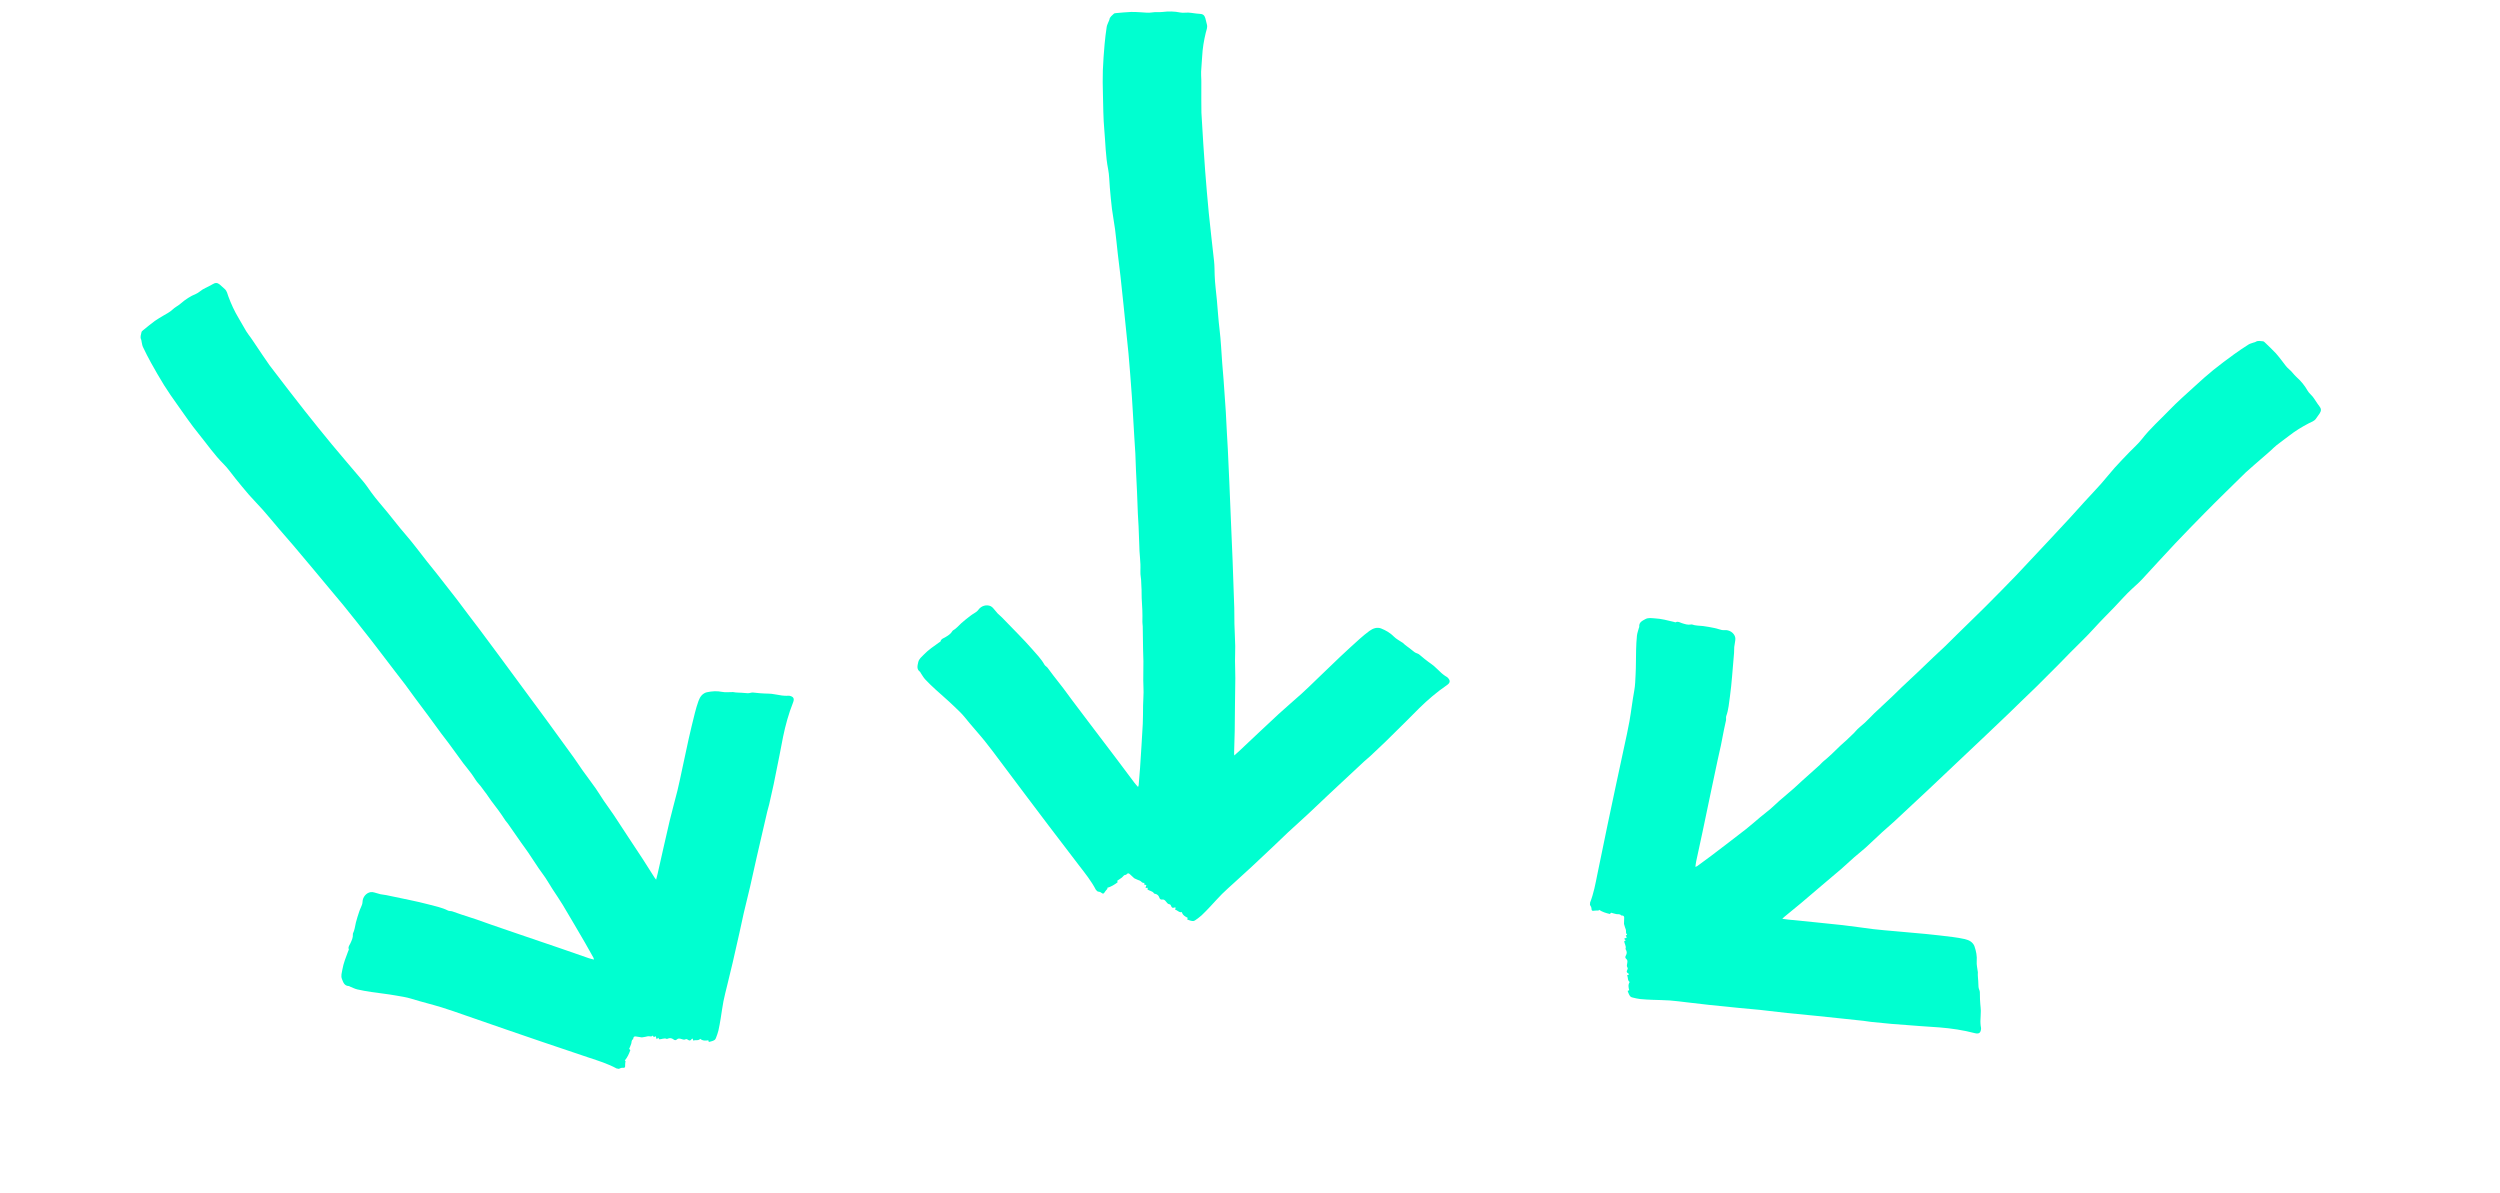
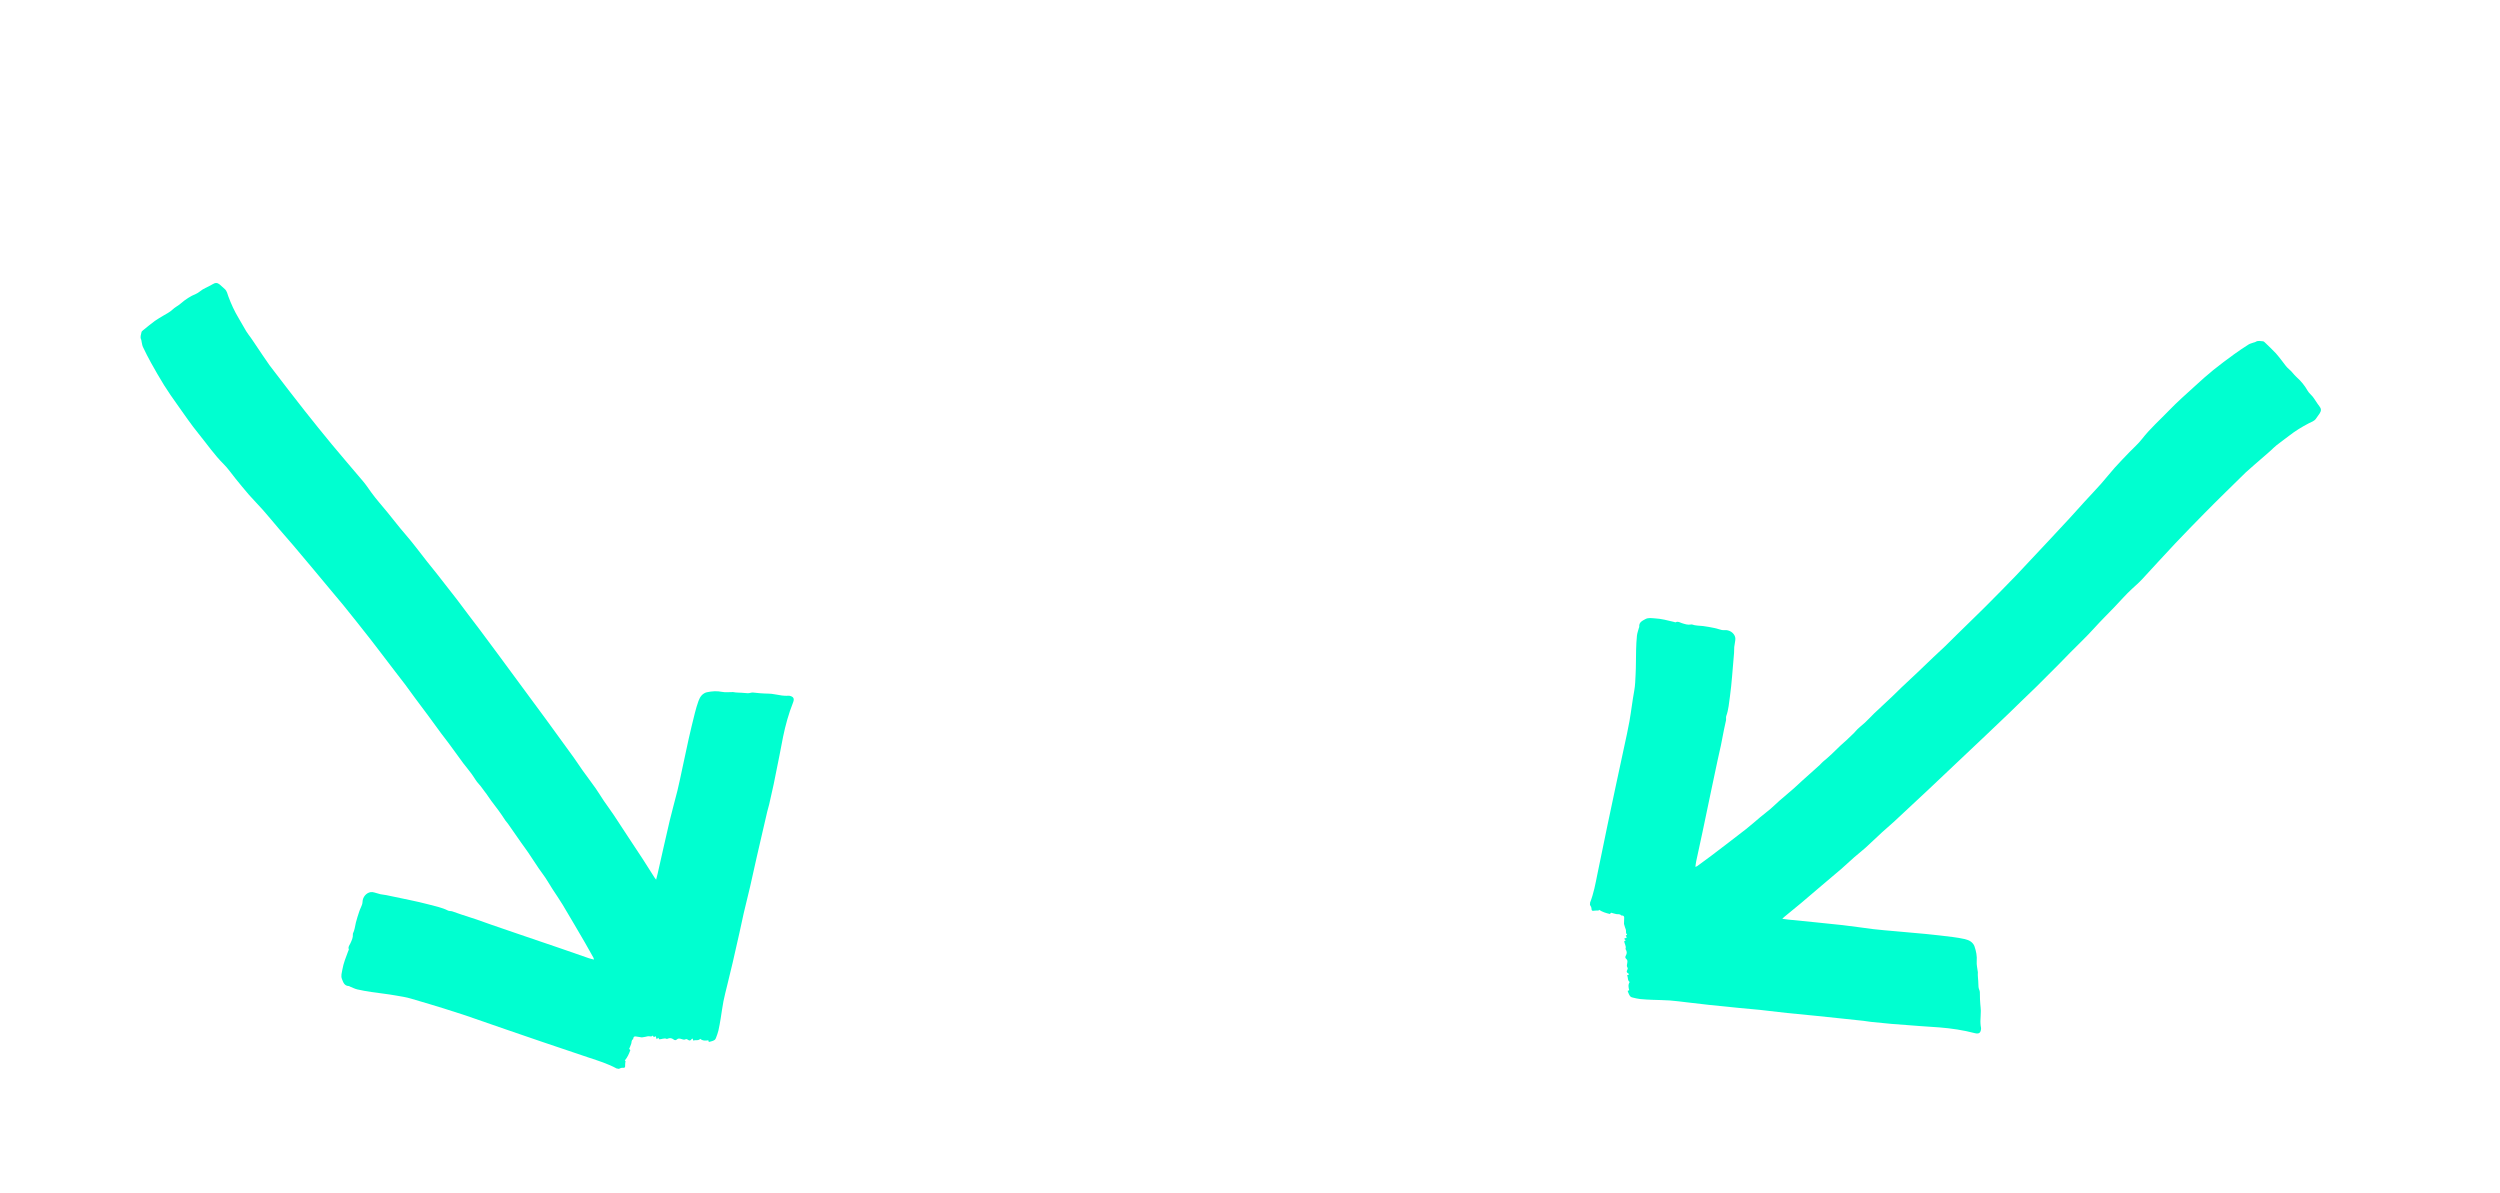
<svg xmlns="http://www.w3.org/2000/svg" width="566" height="270" viewBox="0 0 566 270" fill="none">
-   <path d="M254.924 198.063C254.447 198.022 254.292 198.446 253.998 198.675C253.689 198.917 253.349 199.123 252.954 199.39C252.963 199.444 252.992 199.613 253.017 199.766C252.304 200.293 251.574 200.751 250.675 201.009C250.695 201.088 250.725 201.21 250.728 201.222C250.523 201.459 250.333 201.625 250.21 201.83C249.869 202.398 249.734 202.453 249.228 202.039C248.953 201.813 248.53 201.991 248.316 201.654C248.267 201.578 248.153 201.54 248.113 201.462C247.079 199.472 245.68 197.728 244.314 195.961C243.201 194.522 242.108 193.07 241.005 191.624C239.829 190.083 238.647 188.545 237.475 187C235.742 184.714 234.013 182.424 232.289 180.132C230.352 177.558 228.425 174.977 226.488 172.403C225.322 170.855 224.18 169.286 222.959 167.781C221.489 165.97 219.906 164.25 218.453 162.427C217.683 161.461 216.768 160.652 215.894 159.803C214.574 158.522 213.156 157.34 211.8 156.095C210.999 155.36 210.208 154.61 209.469 153.816C209.068 153.386 208.784 152.85 208.45 152.36C208.395 152.279 208.374 152.159 208.301 152.107C207.461 151.503 207.719 150.71 207.889 149.921C208.054 149.155 208.669 148.71 209.161 148.196C210.184 147.124 211.427 146.305 212.627 145.441C212.739 145.36 212.923 145.292 212.945 145.191C213.071 144.614 213.6 144.523 214.002 144.276C214.607 143.905 215.23 143.553 215.597 142.91C215.626 142.859 215.654 142.795 215.701 142.769C216.473 142.343 217.016 141.664 217.651 141.083C218.288 140.499 218.984 139.978 219.666 139.444C219.945 139.225 220.246 139.032 220.55 138.848C220.923 138.623 221.265 138.395 221.534 138.021C222.144 137.172 223.343 136.794 224.298 137.242C224.763 137.461 225.078 137.997 225.453 138.395C225.596 138.546 225.706 138.728 225.854 138.872C226.179 139.187 226.535 139.472 226.852 139.795C228.1 141.066 229.345 142.338 230.575 143.626C231.612 144.711 232.663 145.788 233.642 146.924C234.629 148.072 235.72 149.144 236.464 150.487C236.613 150.757 236.957 150.916 237.158 151.167C237.609 151.735 238.018 152.335 238.46 152.91C239.194 153.863 239.953 154.799 240.681 155.757C241.397 156.699 242.081 157.666 242.792 158.613C244.073 160.32 245.362 162.023 246.651 163.725C248.667 166.385 250.691 169.04 252.702 171.703C254.085 173.535 255.45 175.38 256.831 177.213C257.066 177.526 257.342 177.81 257.651 178.168C257.717 177.98 257.785 177.865 257.795 177.746C257.907 176.436 258.027 175.127 258.113 173.815C258.328 170.506 258.547 167.197 258.724 163.885C258.799 162.485 258.763 161.079 258.795 159.676C258.818 158.681 258.894 157.686 258.902 156.691C258.91 155.807 258.838 154.922 258.835 154.037C258.832 152.594 258.869 151.15 258.866 149.706C258.864 148.816 258.809 147.927 258.793 147.038C258.761 145.286 258.745 143.535 258.713 141.784C258.707 141.452 258.628 141.12 258.637 140.79C258.69 138.988 258.598 137.191 258.478 135.393C258.422 134.563 258.498 133.723 258.418 132.897C258.348 132.168 258.406 131.443 258.277 130.705C258.112 129.752 258.236 128.753 258.193 127.776C258.147 126.761 258.048 125.749 257.979 124.734C257.958 124.426 257.959 124.116 257.948 123.808C257.892 122.264 257.842 120.72 257.775 119.177C257.734 118.22 257.652 117.266 257.611 116.31C257.538 114.64 257.491 112.969 257.419 111.299C257.348 109.655 257.254 108.011 257.181 106.366C257.127 105.135 257.105 103.902 257.043 102.671C256.981 101.437 256.883 100.206 256.808 98.973C256.687 96.978 256.574 94.982 256.456 92.987C256.394 91.95 256.338 90.913 256.264 89.878C256.143 88.17 256.015 86.463 255.882 84.755C255.758 83.175 255.637 81.593 255.489 80.014C255.335 78.356 255.15 76.7 254.98 75.043C254.784 73.132 254.594 71.222 254.396 69.312C254.158 67.024 253.924 64.736 253.668 62.449C253.481 60.769 253.255 59.094 253.062 57.415C252.851 55.583 252.686 53.745 252.45 51.916C252.248 50.358 251.937 48.813 251.741 47.255C251.54 45.654 251.413 44.045 251.265 42.438C251.137 41.057 251.149 39.65 250.88 38.297C250.297 35.37 250.287 32.398 250.019 29.45C249.772 26.73 249.773 23.988 249.702 21.255C249.656 19.486 249.624 17.715 249.685 15.948C249.754 13.966 249.912 11.986 250.08 10.009C250.19 8.701 250.365 7.397 250.556 6.098C250.614 5.704 250.817 5.331 250.96 4.951C251.022 4.786 251.14 4.631 251.162 4.464C251.243 3.827 251.771 3.521 252.161 3.119C252.268 3.009 252.491 2.981 252.665 2.966C253.807 2.867 254.949 2.75 256.095 2.704C256.839 2.674 257.589 2.758 258.336 2.784C259.146 2.812 259.98 2.96 260.761 2.821C261.584 2.674 262.394 2.809 263.215 2.706C264.54 2.54 265.894 2.555 267.234 2.834C267.814 2.955 268.443 2.824 269.047 2.85C269.518 2.871 269.986 2.962 270.456 3.016C270.83 3.06 271.205 3.115 271.581 3.128C272.295 3.153 272.682 3.414 272.884 4.1C273.028 4.59 273.133 5.091 273.254 5.588C273.411 6.237 273.129 6.826 272.982 7.43C272.557 9.184 272.262 10.954 272.171 12.758C272.112 13.91 271.989 15.058 271.934 16.21C271.905 16.814 271.961 17.422 271.975 18.028C271.981 18.264 271.982 18.499 271.982 18.734C271.981 20.069 271.975 21.404 271.977 22.74C271.978 23.663 271.979 24.586 272.001 25.508C272.015 26.095 272.07 26.681 272.105 27.267C272.21 29.015 272.309 30.763 272.422 32.51C272.555 34.552 272.681 36.594 272.844 38.633C273.101 41.832 273.351 45.032 273.669 48.226C274.032 51.87 274.473 55.508 274.866 59.15C274.98 60.2 274.968 61.258 275.002 62.313C275.062 64.198 275.331 66.077 275.503 67.959C275.703 70.152 275.833 72.353 276.101 74.537C276.415 77.098 276.517 79.671 276.71 82.238C276.803 83.473 276.925 84.707 277.015 85.943C277.192 88.369 277.367 90.796 277.522 93.224C277.621 94.776 277.678 96.33 277.762 97.882C277.83 99.16 277.918 100.437 277.98 101.715C278.1 104.191 278.211 106.666 278.318 109.142C278.445 112.094 278.563 115.047 278.687 117.999C278.812 120.988 278.949 123.976 279.064 126.965C279.2 130.524 279.325 134.084 279.438 137.644C279.476 138.842 279.44 140.042 279.473 141.241C279.518 142.91 279.62 144.579 279.653 146.248C279.675 147.368 279.601 148.489 279.605 149.61C279.61 150.927 279.679 152.244 279.675 153.561C279.671 155.522 279.623 157.482 279.6 159.443C279.577 161.46 279.574 163.479 279.539 165.497C279.51 167.167 279.447 168.837 279.402 170.508C279.399 170.64 279.419 170.771 279.437 171.037C279.849 170.67 280.185 170.385 280.507 170.083C283.496 167.276 286.465 164.448 289.477 161.665C291.191 160.081 292.989 158.586 294.718 157.018C295.946 155.904 297.124 154.736 298.32 153.588C300.016 151.961 301.696 150.318 303.405 148.706C304.858 147.336 306.333 145.988 307.819 144.654C308.523 144.023 309.256 143.419 310.019 142.857C310.411 142.568 310.875 142.313 311.345 142.204C311.764 142.106 312.282 142.121 312.677 142.28C313.752 142.714 314.746 143.278 315.583 144.131C316.123 144.682 316.861 145.044 317.511 145.49C317.527 145.501 317.554 145.497 317.566 145.51C318.208 146.169 319.016 146.625 319.703 147.218C320.051 147.518 320.386 147.789 320.812 147.921C321.17 148.031 321.419 148.243 321.688 148.488C322.229 148.979 322.823 149.413 323.404 149.859C323.809 150.17 324.252 150.436 324.634 150.77C325.225 151.288 325.771 151.855 326.352 152.385C326.61 152.622 326.902 152.824 327.187 153.031C327.362 153.158 327.581 153.236 327.73 153.385C328.405 154.065 328.367 154.578 327.579 155.116C325.326 156.655 323.266 158.42 321.324 160.322C320.307 161.318 319.318 162.343 318.307 163.347C316.737 164.906 315.168 166.467 313.583 168.01C312.477 169.086 311.347 170.139 310.219 171.192C309.803 171.58 309.348 171.927 308.929 172.313C307.767 173.385 306.614 174.466 305.458 175.545C303.999 176.905 302.536 178.26 301.083 179.627C299.471 181.142 297.88 182.678 296.261 184.185C294.725 185.615 293.155 187.007 291.619 188.435C290.519 189.456 289.454 190.514 288.363 191.546C286.696 193.123 285.026 194.699 283.345 196.262C282.056 197.46 280.746 198.635 279.448 199.823C278.516 200.677 277.559 201.507 276.665 202.399C275.741 203.319 274.887 204.308 273.99 205.255C273.357 205.924 272.723 206.595 272.051 207.224C271.625 207.623 271.137 207.959 270.661 208.301C270.288 208.568 270.114 208.582 269.547 208.439C269.302 208.378 269.067 208.27 268.78 208.167C268.814 208.063 268.857 207.93 268.901 207.798C268.314 207.511 267.758 207.201 267.565 206.495C266.943 206.677 266.604 206.058 266.045 205.96C266.092 205.792 266.131 205.652 266.173 205.497C266.085 205.472 266.023 205.431 265.978 205.445C265.436 205.618 265.314 205.555 265.108 205.054C265.035 204.877 264.961 204.734 264.657 204.702C264.394 204.675 264.136 204.317 263.936 204.059C263.719 203.78 263.459 203.589 263.126 203.653C262.724 203.731 262.559 203.468 262.48 203.226C262.307 202.698 261.962 202.433 261.439 202.336C261.382 202.326 261.297 202.316 261.276 202.277C260.95 201.696 260.24 201.742 259.77 201.344C259.797 201.26 259.832 201.151 259.879 201C259.722 201.01 259.58 201.019 259.345 201.032C259.417 200.787 259.479 200.579 259.541 200.366C259.385 200.342 259.234 200.319 259.068 200.294C259.075 200.156 259.082 200.033 259.087 199.929C259.047 199.894 259.029 199.868 259.019 199.871C258.547 199.991 258.398 199.49 258.042 199.375C257.681 199.259 257.339 199.083 256.989 198.931C256.919 198.901 256.838 198.879 256.784 198.829C256.431 198.508 256.092 198.171 255.734 197.856C255.475 197.628 255.205 197.712 254.927 198.076L254.924 198.063Z" fill="#00FFD0" />
-   <path d="M254.929 198.075L254.934 198.102L254.924 198.063L254.929 198.075Z" fill="#00FFD0" />
  <path d="M367.031 207.25C366.749 206.864 366.327 207.025 365.962 206.954C365.576 206.879 365.198 206.757 364.737 206.635C364.702 206.677 364.593 206.809 364.495 206.929C363.629 206.737 362.804 206.485 362.02 205.977C361.973 206.043 361.901 206.146 361.894 206.156C361.58 206.157 361.331 206.122 361.095 206.164C360.443 206.28 360.313 206.214 360.294 205.561C360.283 205.204 359.872 205.002 359.985 204.62C360.011 204.533 359.965 204.422 359.997 204.341C360.821 202.254 361.219 200.054 361.657 197.864C362.012 196.08 362.391 194.302 362.759 192.522C363.151 190.623 363.535 188.722 363.933 186.824C364.521 184.016 365.115 181.209 365.713 178.404C366.386 175.254 367.07 172.106 367.741 168.955C368.144 167.059 368.58 165.169 368.914 163.259C369.317 160.962 369.576 158.639 369.998 156.346C370.222 155.131 370.233 153.91 370.3 152.693C370.401 150.857 370.363 149.011 370.413 147.171C370.442 146.084 370.489 144.995 370.603 143.916C370.665 143.332 370.883 142.766 371.034 142.193C371.059 142.098 371.135 142.003 371.127 141.914C371.032 140.883 371.799 140.558 372.507 140.169C373.193 139.791 373.932 139.964 374.642 139.997C376.123 140.066 377.557 140.466 378.997 140.805C379.13 140.837 379.303 140.931 379.394 140.881C379.911 140.598 380.327 140.938 380.777 141.079C381.454 141.292 382.128 141.531 382.854 141.386C382.912 141.375 382.978 141.354 383.029 141.372C383.857 141.675 384.726 141.64 385.581 141.738C386.439 141.835 387.29 142.019 388.14 142.183C388.488 142.25 388.831 142.35 389.17 142.459C389.585 142.593 389.981 142.702 390.439 142.66C391.48 142.564 392.552 143.22 392.84 144.235C392.981 144.729 392.783 145.318 392.729 145.863C392.708 146.07 392.643 146.272 392.632 146.478C392.607 146.931 392.625 147.386 392.589 147.837C392.449 149.612 392.306 151.387 392.141 153.16C392.002 154.655 391.879 156.154 391.663 157.639C391.445 159.137 391.352 160.664 390.826 162.106C390.72 162.396 390.826 162.759 390.768 163.076C390.636 163.789 390.451 164.491 390.307 165.202C390.069 166.382 389.86 167.568 389.615 168.746C389.374 169.905 389.093 171.055 388.845 172.212C388.397 174.3 387.957 176.389 387.519 178.479C386.834 181.746 386.158 185.015 385.467 188.28C384.992 190.525 384.495 192.766 384.017 195.011C383.936 195.394 383.902 195.788 383.835 196.257C384.02 196.183 384.151 196.159 384.248 196.088C385.31 195.314 386.377 194.545 387.423 193.749C390.062 191.741 392.703 189.735 395.318 187.696C396.425 186.834 397.462 185.884 398.541 184.988C399.308 184.352 400.108 183.757 400.865 183.11C401.537 182.536 402.157 181.901 402.824 181.319C403.911 180.369 405.025 179.45 406.112 178.501C406.782 177.915 407.418 177.29 408.078 176.695C409.38 175.522 410.691 174.361 411.991 173.188C412.238 172.966 412.436 172.688 412.692 172.478C414.087 171.336 415.382 170.088 416.66 168.818C417.25 168.231 417.933 167.738 418.505 167.135C419.008 166.604 419.594 166.171 420.067 165.591C420.677 164.84 421.512 164.279 422.222 163.605C422.958 162.905 423.657 162.166 424.377 161.448C424.596 161.23 424.831 161.028 425.056 160.817C426.184 159.762 427.317 158.711 428.438 157.648C429.132 156.989 429.799 156.302 430.494 155.643C431.706 154.493 432.936 153.361 434.149 152.211C435.344 151.079 436.522 149.929 437.716 148.795C438.61 147.946 439.526 147.121 440.415 146.267C441.305 145.411 442.17 144.529 443.051 143.664C444.477 142.263 445.909 140.868 447.338 139.47C448.08 138.744 448.825 138.021 449.559 137.286C450.768 136.074 451.973 134.858 453.174 133.637C454.285 132.506 455.4 131.377 456.495 130.23C457.645 129.025 458.773 127.799 459.912 126.584C461.226 125.183 462.543 123.787 463.854 122.384C465.425 120.703 466.998 119.025 468.556 117.332C469.701 116.089 470.817 114.819 471.958 113.572C473.203 112.211 474.481 110.88 475.706 109.502C476.75 108.328 477.712 107.08 478.759 105.909C479.835 104.708 480.967 103.556 482.082 102.39C483.041 101.387 484.11 100.473 484.955 99.382C486.781 97.022 489.017 95.065 491.067 92.929C492.957 90.958 495.027 89.159 497.044 87.313C498.349 86.118 499.664 84.931 501.038 83.819C502.579 82.571 504.177 81.391 505.779 80.22C506.839 79.445 507.937 78.722 509.043 78.013C509.378 77.799 509.793 77.707 510.174 77.566C510.339 77.504 510.533 77.493 510.674 77.398C511.207 77.042 511.785 77.24 512.344 77.27C512.497 77.279 512.665 77.429 512.79 77.55C513.614 78.347 514.452 79.133 515.238 79.967C515.749 80.51 516.178 81.13 516.649 81.711C517.159 82.341 517.594 83.068 518.211 83.565C518.863 84.09 519.292 84.79 519.909 85.342C520.903 86.233 521.78 87.265 522.448 88.46C522.737 88.976 523.249 89.365 523.625 89.838C523.919 90.207 524.157 90.62 524.424 91.01C524.637 91.321 524.841 91.641 525.078 91.933C525.528 92.488 525.585 92.951 525.199 93.554C524.924 93.984 524.615 94.392 524.319 94.809C523.932 95.354 523.302 95.527 522.75 95.813C521.148 96.642 519.618 97.582 518.197 98.696C517.289 99.407 516.342 100.068 515.437 100.782C514.961 101.156 514.54 101.597 514.092 102.006C513.918 102.165 513.741 102.32 513.563 102.474C512.555 103.349 511.543 104.22 510.537 105.098C509.841 105.704 509.145 106.311 508.463 106.932C508.03 107.328 507.623 107.754 507.204 108.165C505.954 109.391 504.7 110.613 503.455 111.844C502.001 113.284 500.543 114.718 499.111 116.18C496.865 118.472 494.614 120.76 492.413 123.096C489.9 125.761 487.444 128.48 484.953 131.166C484.235 131.941 483.429 132.626 482.655 133.343C481.271 134.625 480.031 136.061 478.722 137.426C477.199 139.016 475.623 140.557 474.15 142.193C472.424 144.11 470.549 145.875 468.738 147.705C467.867 148.585 467.016 149.487 466.142 150.366C464.427 152.091 462.711 153.815 460.98 155.525C459.873 156.617 458.738 157.68 457.621 158.762C456.702 159.651 455.796 160.556 454.872 161.441C453.082 163.156 451.287 164.864 449.488 166.569C447.344 168.602 445.192 170.628 443.046 172.658C440.872 174.713 438.707 176.777 436.526 178.825C433.93 181.262 431.325 183.692 428.713 186.113C427.833 186.927 426.904 187.688 426.021 188.499C424.791 189.629 423.598 190.8 422.36 191.92C421.529 192.672 420.634 193.351 419.791 194.089C418.801 194.958 417.851 195.873 416.855 196.735C415.373 198.017 413.862 199.268 412.367 200.537C410.829 201.843 409.304 203.165 407.758 204.462C406.478 205.536 405.177 206.585 403.886 207.647C403.785 207.731 403.698 207.832 403.509 208.02C404.057 208.091 404.493 208.157 404.931 208.202C409.011 208.616 413.093 209.002 417.17 209.449C419.49 209.703 421.797 210.08 424.116 210.356C425.762 210.552 427.416 210.674 429.067 210.824C431.407 211.037 433.75 211.226 436.088 211.458C438.075 211.656 440.06 211.885 442.042 212.132C442.98 212.249 443.917 212.406 444.84 212.613C445.317 212.719 445.813 212.902 446.204 213.185C446.553 213.438 446.882 213.838 447.02 214.24C447.398 215.336 447.625 216.457 447.529 217.648C447.468 218.417 447.679 219.212 447.769 219.994C447.771 220.014 447.792 220.032 447.79 220.049C447.714 220.966 447.9 221.874 447.903 222.783C447.905 223.242 447.92 223.673 448.1 224.08C448.252 224.424 448.255 224.75 448.247 225.114C448.231 225.844 448.293 226.577 448.338 227.309C448.369 227.818 448.459 228.327 448.457 228.835C448.455 229.62 448.384 230.405 448.365 231.191C448.356 231.541 448.395 231.894 448.426 232.245C448.445 232.46 448.53 232.677 448.514 232.886C448.444 233.842 448.032 234.15 447.109 233.908C444.47 233.217 441.786 232.821 439.077 232.603C437.657 232.489 436.235 232.415 434.814 232.31C432.608 232.149 430.401 231.989 428.196 231.805C426.658 231.676 425.122 231.514 423.587 231.353C423.022 231.293 422.461 231.178 421.895 231.116C420.324 230.941 418.751 230.781 417.179 230.616C415.195 230.407 413.212 230.192 411.228 229.992C409.027 229.77 406.824 229.577 404.624 229.343C402.538 229.122 400.457 228.851 398.371 228.628C396.879 228.468 395.382 228.358 393.888 228.212C391.603 227.988 389.319 227.762 387.036 227.519C385.287 227.332 383.54 227.115 381.792 226.914C380.536 226.77 379.281 226.593 378.022 226.503C376.721 226.41 375.415 226.414 374.111 226.358C373.191 226.319 372.269 226.281 371.353 226.186C370.773 226.127 370.199 225.98 369.628 225.844C369.182 225.738 369.058 225.616 368.794 225.094C368.679 224.868 368.606 224.621 368.496 224.337C368.597 224.295 368.725 224.24 368.854 224.186C368.685 223.554 368.554 222.931 368.961 222.323C368.415 221.973 368.66 221.311 368.367 220.825C368.525 220.75 368.656 220.687 368.8 220.618C368.761 220.535 368.751 220.461 368.712 220.437C368.225 220.141 368.194 220.007 368.436 219.523C368.522 219.351 368.581 219.202 368.406 218.952C368.254 218.736 368.355 218.306 368.418 217.986C368.486 217.64 368.46 217.318 368.193 217.108C367.871 216.856 367.961 216.559 368.091 216.34C368.377 215.864 368.35 215.429 368.08 214.971C368.05 214.921 368.003 214.85 368.017 214.809C368.243 214.182 367.742 213.676 367.734 213.061C367.815 213.026 367.92 212.98 368.065 212.917C367.955 212.805 367.855 212.703 367.691 212.536C367.923 212.429 368.12 212.339 368.322 212.246C368.238 212.113 368.156 211.983 368.066 211.842C368.175 211.757 368.272 211.681 368.354 211.617C368.354 211.564 368.362 211.533 368.353 211.527C367.953 211.25 368.233 210.809 368.087 210.465C367.937 210.116 367.846 209.742 367.731 209.379C367.708 209.306 367.671 209.23 367.673 209.157C367.684 208.68 367.716 208.203 367.719 207.726C367.721 207.381 367.48 207.232 367.023 207.262L367.031 207.25Z" fill="#00FFD0" />
-   <path d="M367.025 207.262L367.008 207.284L367.031 207.25L367.025 207.262Z" fill="#00FFD0" />
-   <path d="M143.335 235.271C142.917 235.503 143.025 235.941 142.91 236.296C142.789 236.67 142.622 237.03 142.444 237.472C142.482 237.512 142.6 237.636 142.706 237.749C142.41 238.584 142.061 239.373 141.46 240.089C141.52 240.143 141.613 240.227 141.623 240.236C141.585 240.547 141.521 240.791 141.533 241.03C141.569 241.692 141.488 241.812 140.837 241.752C140.482 241.719 140.231 242.102 139.865 241.943C139.782 241.907 139.666 241.939 139.59 241.897C137.619 240.825 135.484 240.162 133.363 239.461C131.637 238.89 129.918 238.298 128.196 237.716C126.358 237.096 124.518 236.482 122.683 235.856C119.968 234.93 117.254 233.999 114.543 233.063C111.498 232.012 108.457 230.949 105.412 229.899C103.579 229.267 101.756 228.605 99.901 228.04C97.671 227.361 95.396 226.82 93.172 226.122C91.993 225.752 90.783 225.592 89.583 225.377C87.772 225.053 85.936 224.866 84.115 224.592C83.041 224.431 81.965 224.251 80.908 224.006C80.336 223.874 79.801 223.589 79.25 223.369C79.159 223.333 79.075 223.245 78.985 223.243C77.95 223.212 77.721 222.41 77.421 221.66C77.13 220.933 77.391 220.221 77.51 219.52C77.759 218.059 78.331 216.684 78.844 215.297C78.891 215.168 79.006 215.008 78.967 214.912C78.749 214.364 79.137 213.992 79.332 213.563C79.626 212.917 79.946 212.277 79.89 211.538C79.886 211.48 79.873 211.411 79.898 211.364C80.299 210.578 80.37 209.711 80.571 208.875C80.773 208.035 81.059 207.213 81.326 206.389C81.434 206.052 81.576 205.723 81.725 205.401C81.909 205.005 82.065 204.625 82.079 204.165C82.11 203.12 82.892 202.136 83.934 201.974C84.442 201.895 85.003 202.163 85.537 202.283C85.74 202.329 85.932 202.418 86.136 202.454C86.582 202.534 87.036 202.572 87.479 202.662C89.224 203.018 90.969 203.376 92.708 203.756C94.175 204.076 95.648 204.38 97.095 204.776C98.555 205.175 100.06 205.454 101.427 206.151C101.702 206.292 102.076 206.23 102.382 206.327C103.074 206.545 103.749 206.814 104.437 207.044C105.579 207.423 106.731 207.775 107.87 208.162C108.991 208.543 110.098 208.962 111.217 209.349C113.234 210.048 115.254 210.739 117.275 211.429C120.434 212.507 123.596 213.576 126.753 214.66C128.924 215.405 131.087 216.171 133.257 216.919C133.627 217.047 134.014 217.128 134.471 217.252C134.42 217.059 134.412 216.926 134.354 216.821C133.715 215.673 133.082 214.52 132.419 213.385C130.748 210.521 129.079 207.655 127.374 204.811C126.653 203.608 125.837 202.463 125.079 201.282C124.541 200.444 124.048 199.577 123.498 198.747C123.01 198.01 122.456 197.317 121.959 196.584C121.149 195.389 120.372 194.172 119.562 192.977C119.063 192.24 118.52 191.534 118.009 190.805C117.004 189.371 116.011 187.928 115.006 186.494C114.815 186.223 114.563 185.991 114.386 185.712C113.423 184.189 112.342 182.751 111.237 181.328C110.727 180.671 110.32 179.932 109.791 179.292C109.326 178.727 108.968 178.093 108.449 177.553C107.779 176.856 107.324 175.958 106.741 175.172C106.136 174.356 105.488 173.572 104.863 172.77C104.674 172.526 104.501 172.269 104.319 172.019C103.409 170.771 102.505 169.518 101.586 168.276C101.017 167.507 100.416 166.761 99.847 165.992C98.853 164.648 97.879 163.289 96.886 161.945C95.907 160.621 94.91 159.311 93.93 157.988C93.196 156.998 92.489 155.988 91.749 155.002C91.008 154.014 90.238 153.048 89.487 152.068C88.271 150.482 87.061 148.89 85.847 147.302C85.217 146.477 84.59 145.649 83.95 144.832C82.895 143.483 81.834 142.139 80.768 140.799C79.782 139.557 78.797 138.314 77.792 137.087C76.736 135.799 75.657 134.53 74.589 133.251C73.359 131.777 72.133 130.299 70.901 128.826C69.424 127.062 67.95 125.297 66.46 123.544C65.365 122.256 64.241 120.993 63.142 119.709C61.943 118.308 60.778 116.877 59.559 115.493C58.521 114.313 57.4 113.207 56.366 112.024C55.304 110.81 54.299 109.547 53.277 108.298C52.399 107.224 51.622 106.051 50.642 105.08C48.523 102.979 46.852 100.521 44.982 98.227C43.256 96.11 41.723 93.836 40.136 91.61C39.109 90.169 38.092 88.719 37.155 87.22C36.104 85.538 35.127 83.808 34.161 82.076C33.521 80.93 32.937 79.751 32.368 78.567C32.196 78.208 32.156 77.785 32.062 77.39C32.021 77.219 32.033 77.024 31.957 76.873C31.668 76.3 31.935 75.751 32.033 75.2C32.06 75.049 32.23 74.901 32.365 74.791C33.257 74.07 34.139 73.335 35.062 72.656C35.663 72.215 36.331 71.865 36.965 71.469C37.653 71.039 38.427 70.695 38.996 70.144C39.596 69.561 40.343 69.22 40.967 68.675C41.972 67.797 43.103 67.052 44.37 66.535C44.918 66.311 45.366 65.85 45.882 65.534C46.284 65.288 46.723 65.102 47.143 64.885C47.477 64.711 47.819 64.548 48.138 64.348C48.744 63.969 49.211 63.969 49.762 64.425C50.156 64.75 50.523 65.108 50.9 65.452C51.394 65.902 51.489 66.548 51.706 67.131C52.333 68.823 53.079 70.455 54.012 72.002C54.608 72.989 55.148 74.01 55.746 74.996C56.06 75.513 56.446 75.985 56.797 76.48C56.934 76.672 57.066 76.866 57.197 77.061C57.943 78.169 58.684 79.279 59.433 80.385C59.95 81.149 60.467 81.914 61.001 82.667C61.341 83.145 61.714 83.601 62.071 84.067C63.136 85.457 64.195 86.851 65.266 88.236C66.517 89.854 67.764 91.477 69.04 93.076C71.041 95.585 73.038 98.098 75.088 100.567C77.427 103.386 79.826 106.155 82.189 108.955C82.87 109.762 83.452 110.646 84.07 111.501C85.174 113.031 86.448 114.437 87.643 115.902C89.035 117.608 90.373 119.36 91.817 121.021C93.51 122.969 95.032 125.044 96.628 127.065C97.396 128.037 98.187 128.991 98.953 129.965C100.456 131.878 101.958 133.792 103.445 135.718C104.394 136.95 105.311 138.206 106.248 139.446C107.019 140.467 107.807 141.477 108.572 142.502C110.056 144.487 111.532 146.477 113.006 148.47C114.762 150.846 116.511 153.228 118.264 155.607C120.04 158.014 121.824 160.415 123.59 162.829C125.693 165.703 127.788 168.584 129.872 171.473C130.573 172.445 131.215 173.46 131.912 174.435C132.884 175.794 133.901 177.12 134.862 178.486C135.507 179.402 136.071 180.373 136.702 181.3C137.443 182.389 138.236 183.442 138.97 184.536C140.062 186.164 141.119 187.816 142.196 189.454C143.305 191.14 144.431 192.815 145.531 194.507C146.441 195.908 147.323 197.328 148.22 198.738C148.291 198.849 148.381 198.948 148.545 199.158C148.681 198.623 148.801 198.198 148.898 197.769C149.807 193.77 150.687 189.765 151.627 185.773C152.162 183.502 152.817 181.257 153.374 178.99C153.769 177.38 154.092 175.753 154.442 174.132C154.938 171.836 155.412 169.534 155.927 167.241C156.366 165.293 156.835 163.351 157.322 161.414C157.552 160.497 157.822 159.586 158.14 158.695C158.304 158.235 158.545 157.764 158.874 157.411C159.167 157.096 159.605 156.818 160.021 156.729C161.155 156.488 162.295 156.399 163.465 156.639C164.221 156.794 165.036 156.682 165.824 156.688C165.843 156.688 165.864 156.669 165.881 156.673C166.781 156.86 167.705 156.787 168.607 156.894C169.064 156.948 169.493 156.986 169.919 156.857C170.279 156.748 170.603 156.785 170.963 156.837C171.686 156.942 172.421 156.969 173.153 157.014C173.662 157.045 174.178 157.018 174.682 157.081C175.461 157.18 176.231 157.345 177.009 157.46C177.355 157.511 177.711 157.516 178.062 157.528C178.278 157.536 178.504 157.478 178.71 157.519C179.65 157.705 179.906 158.151 179.553 159.038C178.546 161.574 177.825 164.189 177.279 166.851C176.992 168.246 176.746 169.649 176.469 171.047C176.04 173.217 175.612 175.388 175.16 177.554C174.845 179.065 174.497 180.569 174.15 182.073C174.022 182.627 173.84 183.17 173.709 183.723C173.344 185.262 172.993 186.803 172.638 188.344C172.189 190.287 171.734 192.229 171.293 194.174C170.805 196.332 170.344 198.495 169.845 200.65C169.371 202.694 168.848 204.726 168.373 206.769C168.032 208.231 167.74 209.704 167.413 211.168C166.913 213.409 166.41 215.649 165.89 217.885C165.492 219.598 165.063 221.305 164.651 223.016C164.355 224.245 164.026 225.469 163.784 226.708C163.533 227.987 163.377 229.285 163.163 230.571C163.012 231.48 162.862 232.391 162.657 233.288C162.527 233.857 162.311 234.409 162.107 234.958C161.947 235.388 161.81 235.497 161.261 235.696C161.023 235.782 160.768 235.824 160.473 235.899C160.443 235.794 160.404 235.659 160.366 235.525C159.719 235.616 159.085 235.669 158.53 235.192C158.116 235.691 157.489 235.368 156.971 235.599C156.916 235.433 156.869 235.295 156.818 235.144C156.731 235.172 156.657 235.173 156.628 235.209C156.275 235.656 156.139 235.671 155.687 235.371C155.528 235.265 155.387 235.188 155.117 235.332C154.884 235.456 154.47 235.303 154.16 235.202C153.824 235.092 153.501 235.079 153.261 235.319C152.971 235.608 152.687 235.482 152.486 235.326C152.048 234.985 151.613 234.958 151.126 235.17C151.073 235.194 150.997 235.232 150.958 235.213C150.363 234.913 149.8 235.348 149.188 235.281C149.163 235.196 149.131 235.086 149.086 234.935C148.961 235.03 148.848 235.117 148.661 235.26C148.584 235.017 148.518 234.809 148.451 234.598C148.309 234.665 148.17 234.731 148.018 234.803C147.947 234.684 147.884 234.579 147.83 234.49C147.778 234.483 147.748 234.471 147.741 234.479C147.417 234.843 147.014 234.511 146.654 234.615C146.289 234.72 145.908 234.765 145.533 234.835C145.457 234.849 145.378 234.876 145.305 234.866C144.834 234.796 144.364 234.706 143.891 234.646C143.549 234.602 143.372 234.822 143.345 235.28L143.335 235.271Z" fill="#00FFD0" />
-   <path d="M143.346 235.278L143.365 235.298L143.335 235.271L143.346 235.278Z" fill="#00FFD0" />
+   <path d="M143.335 235.271C142.917 235.503 143.025 235.941 142.91 236.296C142.789 236.67 142.622 237.03 142.444 237.472C142.482 237.512 142.6 237.636 142.706 237.749C142.41 238.584 142.061 239.373 141.46 240.089C141.52 240.143 141.613 240.227 141.623 240.236C141.585 240.547 141.521 240.791 141.533 241.03C141.569 241.692 141.488 241.812 140.837 241.752C140.482 241.719 140.231 242.102 139.865 241.943C139.782 241.907 139.666 241.939 139.59 241.897C137.619 240.825 135.484 240.162 133.363 239.461C131.637 238.89 129.918 238.298 128.196 237.716C126.358 237.096 124.518 236.482 122.683 235.856C119.968 234.93 117.254 233.999 114.543 233.063C111.498 232.012 108.457 230.949 105.412 229.899C97.671 227.361 95.396 226.82 93.172 226.122C91.993 225.752 90.783 225.592 89.583 225.377C87.772 225.053 85.936 224.866 84.115 224.592C83.041 224.431 81.965 224.251 80.908 224.006C80.336 223.874 79.801 223.589 79.25 223.369C79.159 223.333 79.075 223.245 78.985 223.243C77.95 223.212 77.721 222.41 77.421 221.66C77.13 220.933 77.391 220.221 77.51 219.52C77.759 218.059 78.331 216.684 78.844 215.297C78.891 215.168 79.006 215.008 78.967 214.912C78.749 214.364 79.137 213.992 79.332 213.563C79.626 212.917 79.946 212.277 79.89 211.538C79.886 211.48 79.873 211.411 79.898 211.364C80.299 210.578 80.37 209.711 80.571 208.875C80.773 208.035 81.059 207.213 81.326 206.389C81.434 206.052 81.576 205.723 81.725 205.401C81.909 205.005 82.065 204.625 82.079 204.165C82.11 203.12 82.892 202.136 83.934 201.974C84.442 201.895 85.003 202.163 85.537 202.283C85.74 202.329 85.932 202.418 86.136 202.454C86.582 202.534 87.036 202.572 87.479 202.662C89.224 203.018 90.969 203.376 92.708 203.756C94.175 204.076 95.648 204.38 97.095 204.776C98.555 205.175 100.06 205.454 101.427 206.151C101.702 206.292 102.076 206.23 102.382 206.327C103.074 206.545 103.749 206.814 104.437 207.044C105.579 207.423 106.731 207.775 107.87 208.162C108.991 208.543 110.098 208.962 111.217 209.349C113.234 210.048 115.254 210.739 117.275 211.429C120.434 212.507 123.596 213.576 126.753 214.66C128.924 215.405 131.087 216.171 133.257 216.919C133.627 217.047 134.014 217.128 134.471 217.252C134.42 217.059 134.412 216.926 134.354 216.821C133.715 215.673 133.082 214.52 132.419 213.385C130.748 210.521 129.079 207.655 127.374 204.811C126.653 203.608 125.837 202.463 125.079 201.282C124.541 200.444 124.048 199.577 123.498 198.747C123.01 198.01 122.456 197.317 121.959 196.584C121.149 195.389 120.372 194.172 119.562 192.977C119.063 192.24 118.52 191.534 118.009 190.805C117.004 189.371 116.011 187.928 115.006 186.494C114.815 186.223 114.563 185.991 114.386 185.712C113.423 184.189 112.342 182.751 111.237 181.328C110.727 180.671 110.32 179.932 109.791 179.292C109.326 178.727 108.968 178.093 108.449 177.553C107.779 176.856 107.324 175.958 106.741 175.172C106.136 174.356 105.488 173.572 104.863 172.77C104.674 172.526 104.501 172.269 104.319 172.019C103.409 170.771 102.505 169.518 101.586 168.276C101.017 167.507 100.416 166.761 99.847 165.992C98.853 164.648 97.879 163.289 96.886 161.945C95.907 160.621 94.91 159.311 93.93 157.988C93.196 156.998 92.489 155.988 91.749 155.002C91.008 154.014 90.238 153.048 89.487 152.068C88.271 150.482 87.061 148.89 85.847 147.302C85.217 146.477 84.59 145.649 83.95 144.832C82.895 143.483 81.834 142.139 80.768 140.799C79.782 139.557 78.797 138.314 77.792 137.087C76.736 135.799 75.657 134.53 74.589 133.251C73.359 131.777 72.133 130.299 70.901 128.826C69.424 127.062 67.95 125.297 66.46 123.544C65.365 122.256 64.241 120.993 63.142 119.709C61.943 118.308 60.778 116.877 59.559 115.493C58.521 114.313 57.4 113.207 56.366 112.024C55.304 110.81 54.299 109.547 53.277 108.298C52.399 107.224 51.622 106.051 50.642 105.08C48.523 102.979 46.852 100.521 44.982 98.227C43.256 96.11 41.723 93.836 40.136 91.61C39.109 90.169 38.092 88.719 37.155 87.22C36.104 85.538 35.127 83.808 34.161 82.076C33.521 80.93 32.937 79.751 32.368 78.567C32.196 78.208 32.156 77.785 32.062 77.39C32.021 77.219 32.033 77.024 31.957 76.873C31.668 76.3 31.935 75.751 32.033 75.2C32.06 75.049 32.23 74.901 32.365 74.791C33.257 74.07 34.139 73.335 35.062 72.656C35.663 72.215 36.331 71.865 36.965 71.469C37.653 71.039 38.427 70.695 38.996 70.144C39.596 69.561 40.343 69.22 40.967 68.675C41.972 67.797 43.103 67.052 44.37 66.535C44.918 66.311 45.366 65.85 45.882 65.534C46.284 65.288 46.723 65.102 47.143 64.885C47.477 64.711 47.819 64.548 48.138 64.348C48.744 63.969 49.211 63.969 49.762 64.425C50.156 64.75 50.523 65.108 50.9 65.452C51.394 65.902 51.489 66.548 51.706 67.131C52.333 68.823 53.079 70.455 54.012 72.002C54.608 72.989 55.148 74.01 55.746 74.996C56.06 75.513 56.446 75.985 56.797 76.48C56.934 76.672 57.066 76.866 57.197 77.061C57.943 78.169 58.684 79.279 59.433 80.385C59.95 81.149 60.467 81.914 61.001 82.667C61.341 83.145 61.714 83.601 62.071 84.067C63.136 85.457 64.195 86.851 65.266 88.236C66.517 89.854 67.764 91.477 69.04 93.076C71.041 95.585 73.038 98.098 75.088 100.567C77.427 103.386 79.826 106.155 82.189 108.955C82.87 109.762 83.452 110.646 84.07 111.501C85.174 113.031 86.448 114.437 87.643 115.902C89.035 117.608 90.373 119.36 91.817 121.021C93.51 122.969 95.032 125.044 96.628 127.065C97.396 128.037 98.187 128.991 98.953 129.965C100.456 131.878 101.958 133.792 103.445 135.718C104.394 136.95 105.311 138.206 106.248 139.446C107.019 140.467 107.807 141.477 108.572 142.502C110.056 144.487 111.532 146.477 113.006 148.47C114.762 150.846 116.511 153.228 118.264 155.607C120.04 158.014 121.824 160.415 123.59 162.829C125.693 165.703 127.788 168.584 129.872 171.473C130.573 172.445 131.215 173.46 131.912 174.435C132.884 175.794 133.901 177.12 134.862 178.486C135.507 179.402 136.071 180.373 136.702 181.3C137.443 182.389 138.236 183.442 138.97 184.536C140.062 186.164 141.119 187.816 142.196 189.454C143.305 191.14 144.431 192.815 145.531 194.507C146.441 195.908 147.323 197.328 148.22 198.738C148.291 198.849 148.381 198.948 148.545 199.158C148.681 198.623 148.801 198.198 148.898 197.769C149.807 193.77 150.687 189.765 151.627 185.773C152.162 183.502 152.817 181.257 153.374 178.99C153.769 177.38 154.092 175.753 154.442 174.132C154.938 171.836 155.412 169.534 155.927 167.241C156.366 165.293 156.835 163.351 157.322 161.414C157.552 160.497 157.822 159.586 158.14 158.695C158.304 158.235 158.545 157.764 158.874 157.411C159.167 157.096 159.605 156.818 160.021 156.729C161.155 156.488 162.295 156.399 163.465 156.639C164.221 156.794 165.036 156.682 165.824 156.688C165.843 156.688 165.864 156.669 165.881 156.673C166.781 156.86 167.705 156.787 168.607 156.894C169.064 156.948 169.493 156.986 169.919 156.857C170.279 156.748 170.603 156.785 170.963 156.837C171.686 156.942 172.421 156.969 173.153 157.014C173.662 157.045 174.178 157.018 174.682 157.081C175.461 157.18 176.231 157.345 177.009 157.46C177.355 157.511 177.711 157.516 178.062 157.528C178.278 157.536 178.504 157.478 178.71 157.519C179.65 157.705 179.906 158.151 179.553 159.038C178.546 161.574 177.825 164.189 177.279 166.851C176.992 168.246 176.746 169.649 176.469 171.047C176.04 173.217 175.612 175.388 175.16 177.554C174.845 179.065 174.497 180.569 174.15 182.073C174.022 182.627 173.84 183.17 173.709 183.723C173.344 185.262 172.993 186.803 172.638 188.344C172.189 190.287 171.734 192.229 171.293 194.174C170.805 196.332 170.344 198.495 169.845 200.65C169.371 202.694 168.848 204.726 168.373 206.769C168.032 208.231 167.74 209.704 167.413 211.168C166.913 213.409 166.41 215.649 165.89 217.885C165.492 219.598 165.063 221.305 164.651 223.016C164.355 224.245 164.026 225.469 163.784 226.708C163.533 227.987 163.377 229.285 163.163 230.571C163.012 231.48 162.862 232.391 162.657 233.288C162.527 233.857 162.311 234.409 162.107 234.958C161.947 235.388 161.81 235.497 161.261 235.696C161.023 235.782 160.768 235.824 160.473 235.899C160.443 235.794 160.404 235.659 160.366 235.525C159.719 235.616 159.085 235.669 158.53 235.192C158.116 235.691 157.489 235.368 156.971 235.599C156.916 235.433 156.869 235.295 156.818 235.144C156.731 235.172 156.657 235.173 156.628 235.209C156.275 235.656 156.139 235.671 155.687 235.371C155.528 235.265 155.387 235.188 155.117 235.332C154.884 235.456 154.47 235.303 154.16 235.202C153.824 235.092 153.501 235.079 153.261 235.319C152.971 235.608 152.687 235.482 152.486 235.326C152.048 234.985 151.613 234.958 151.126 235.17C151.073 235.194 150.997 235.232 150.958 235.213C150.363 234.913 149.8 235.348 149.188 235.281C149.163 235.196 149.131 235.086 149.086 234.935C148.961 235.03 148.848 235.117 148.661 235.26C148.584 235.017 148.518 234.809 148.451 234.598C148.309 234.665 148.17 234.731 148.018 234.803C147.947 234.684 147.884 234.579 147.83 234.49C147.778 234.483 147.748 234.471 147.741 234.479C147.417 234.843 147.014 234.511 146.654 234.615C146.289 234.72 145.908 234.765 145.533 234.835C145.457 234.849 145.378 234.876 145.305 234.866C144.834 234.796 144.364 234.706 143.891 234.646C143.549 234.602 143.372 234.822 143.345 235.28L143.335 235.271Z" fill="#00FFD0" />
</svg>